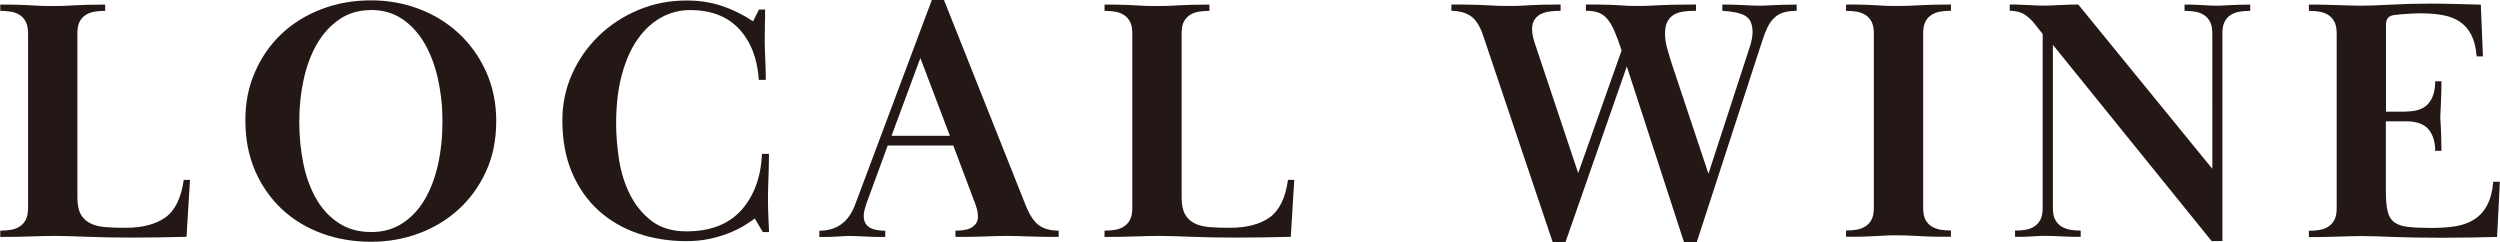
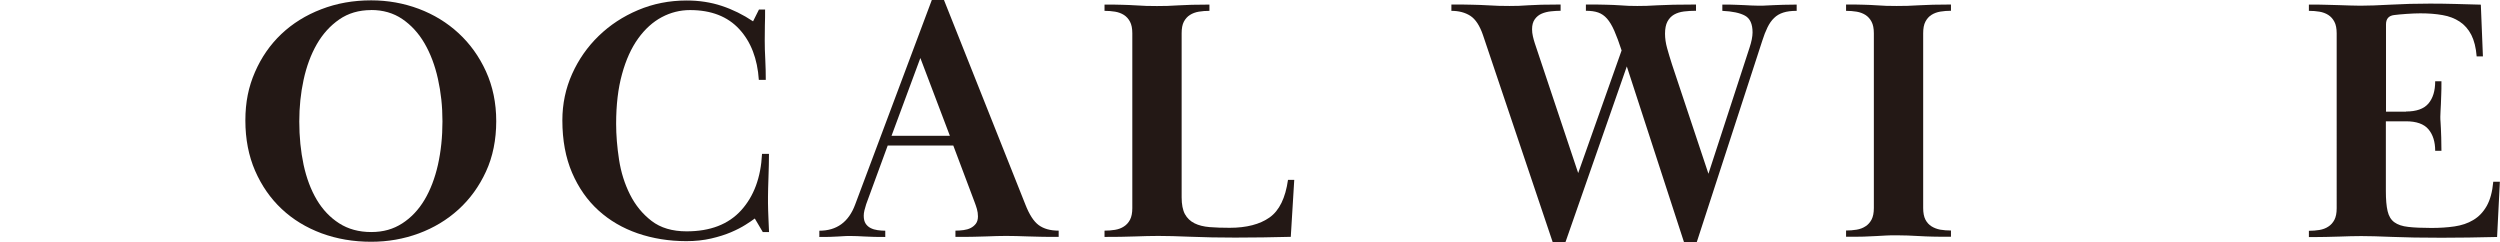
<svg xmlns="http://www.w3.org/2000/svg" id="_レイヤー_2" width="126.93mm" height="12.31mm" viewBox="0 0 359.8 34.9">
  <defs>
    <style>.cls-1{fill:#231815;}</style>
  </defs>
  <g id="design">
-     <path class="cls-1" d="M18.8,34.2c-2.3,0-4.42-.04-6.35-.12-1.93-.08-3.5-.12-4.7-.12-.57,0-1.1,0-1.6.02-.5.02-1.04.03-1.62.05-.58.02-1.23.03-1.95.05s-1.57.02-2.57.02v-.9c.53,0,1.04-.04,1.52-.12.48-.08.91-.24,1.27-.48.37-.23.66-.56.88-.97.22-.42.33-.98.33-1.67V4.8c0-.7-.11-1.26-.33-1.67-.22-.42-.51-.74-.88-.98-.37-.23-.79-.39-1.27-.47-.48-.08-.99-.12-1.52-.12v-.9c1,0,1.85,0,2.55.03.7.02,1.33.04,1.9.08.57.03,1.08.06,1.55.08.47.02.98.02,1.55.02.53,0,1.04,0,1.52-.02.48-.02,1.01-.04,1.58-.08.57-.03,1.2-.06,1.9-.08.7-.02,1.55-.03,2.55-.03v.9c-.53,0-1.04.04-1.53.12-.48.08-.91.24-1.27.47-.37.23-.66.56-.88.97-.22.42-.32.97-.32,1.67v23.61c0,1.03.16,1.84.47,2.42.32.58.78,1.02,1.38,1.32.6.3,1.33.48,2.18.55s1.81.1,2.88.1c2.43,0,4.35-.5,5.75-1.49,1.4-.99,2.28-2.8,2.65-5.41h.9l-.5,8.2c-1.27.03-2.6.06-4,.08-1.4.02-2.73.03-4,.03Z" />
    <path class="cls-1" d="M53.4.05c2.4,0,4.68.41,6.85,1.22,2.17.82,4.07,1.98,5.72,3.5,1.65,1.52,2.97,3.35,3.95,5.5.98,2.15,1.48,4.54,1.48,7.18s-.49,5.12-1.48,7.25c-.98,2.13-2.3,3.95-3.95,5.45-1.65,1.5-3.56,2.65-5.72,3.45-2.17.8-4.45,1.2-6.85,1.2-2.57,0-4.95-.41-7.15-1.22-2.2-.82-4.11-1.98-5.73-3.5-1.62-1.52-2.89-3.35-3.83-5.5-.93-2.15-1.4-4.56-1.4-7.23s.46-4.86,1.38-6.97c.92-2.12,2.18-3.94,3.8-5.48,1.62-1.53,3.53-2.72,5.75-3.57C48.44.47,50.83.05,53.4.05ZM53.4,1.45c-1.77,0-3.3.45-4.6,1.35s-2.38,2.09-3.23,3.57c-.85,1.48-1.48,3.19-1.9,5.12-.42,1.93-.62,3.93-.62,5.99,0,2.23.21,4.31.62,6.24.42,1.93,1.05,3.61,1.9,5.04.85,1.43,1.93,2.56,3.23,3.39s2.83,1.25,4.6,1.25,3.19-.42,4.48-1.25c1.28-.83,2.35-1.96,3.2-3.39.85-1.43,1.49-3.11,1.93-5.04.43-1.93.65-4.01.65-6.24s-.22-4.17-.65-6.12c-.43-1.95-1.08-3.65-1.93-5.12-.85-1.46-1.92-2.63-3.2-3.5-1.28-.87-2.78-1.3-4.48-1.3Z" />
    <path class="cls-1" d="M110.1,1.35c0,.8,0,1.57-.03,2.3-.02.73-.02,1.47-.02,2.2,0,.8.02,1.72.08,2.75.05,1.03.07,2,.07,2.9h-1c-.2-3.05-1.14-5.49-2.82-7.31-1.68-1.82-4.04-2.74-7.08-2.74-1.43,0-2.79.34-4.07,1.02-1.28.68-2.42,1.71-3.4,3.07-.98,1.36-1.76,3.07-2.32,5.12-.57,2.05-.85,4.43-.85,7.16,0,1.63.14,3.35.42,5.17s.81,3.49,1.58,5.02c.77,1.53,1.8,2.79,3.1,3.79,1.3,1,2.98,1.5,5.05,1.5,3.4,0,6.02-1.01,7.85-3.03,1.83-2.02,2.83-4.72,3-8.12h1c0,.5,0,1.04-.02,1.62-.02.58-.03,1.16-.05,1.73-.02.57-.03,1.1-.05,1.6-.02.5-.02.9-.02,1.2v.95c0,.3,0,.63.02,1,.02.37.03.8.05,1.3.02.5.04,1.12.08,1.85h-.9l-1.15-1.95c-.3.23-.74.53-1.33.9-.58.37-1.28.73-2.1,1.08-.82.35-1.77.65-2.85.9-1.08.25-2.27.38-3.57.38-2.5,0-4.83-.38-7-1.12-2.17-.75-4.05-1.85-5.65-3.3-1.6-1.45-2.87-3.26-3.8-5.42-.93-2.17-1.4-4.68-1.4-7.55,0-2.37.47-4.59,1.4-6.67.93-2.08,2.21-3.91,3.83-5.48,1.62-1.57,3.51-2.81,5.67-3.72,2.17-.92,4.5-1.38,7-1.38,1.8,0,3.48.26,5.05.78,1.57.52,3.07,1.26,4.5,2.22l.85-1.7h.9Z" />
    <path class="cls-1" d="M137.2,20.95h-9.45l-3.1,8.45c-.1.3-.18.59-.25.88-.07.28-.1.54-.1.78,0,.47.09.84.27,1.12.18.28.43.5.73.65.3.15.63.25,1,.3.37.05.73.08,1.1.08v.9c-.7,0-1.29,0-1.77-.02-.48-.02-.91-.03-1.27-.05-.37-.02-.7-.03-1-.05-.3-.02-.62-.02-.95-.02-.37,0-.67,0-.92.02-.25.02-.53.03-.83.05-.3.02-.67.03-1.1.05-.43.02-.98.02-1.65.02v-.9c2.5,0,4.22-1.25,5.15-3.75L134.1,0h1.75l11.7,29.4c.57,1.47,1.21,2.47,1.93,3,.72.53,1.67.8,2.88.8v.9c-1,0-1.86,0-2.58-.02-.72-.02-1.36-.03-1.92-.05-.57-.02-1.09-.03-1.58-.05-.48-.02-.98-.02-1.48-.02s-.96,0-1.38.02c-.42.02-.89.03-1.42.05-.53.02-1.15.03-1.85.05s-1.58.02-2.65.02v-.9c.4,0,.79-.03,1.17-.08.38-.05.73-.15,1.02-.3.3-.15.55-.36.75-.62.2-.27.3-.62.3-1.05,0-.37-.05-.72-.15-1.07-.1-.35-.22-.69-.35-1.03l-3.05-8.1ZM128.3,19.55h8.4l-4.25-11.2-4.15,11.2Z" />
    <path class="cls-1" d="M177.75,34.2c-2.3,0-4.42-.04-6.35-.12-1.93-.08-3.5-.12-4.7-.12-.57,0-1.1,0-1.6.02-.5.02-1.04.03-1.62.05-.58.02-1.23.03-1.95.05s-1.57.02-2.57.02v-.9c.53,0,1.04-.04,1.52-.12.48-.08.91-.24,1.27-.48.37-.23.66-.56.88-.97.22-.42.33-.98.33-1.67V4.8c0-.7-.11-1.26-.33-1.67-.22-.42-.51-.74-.88-.98-.37-.23-.79-.39-1.27-.47-.48-.08-.99-.12-1.52-.12v-.9c1,0,1.85,0,2.55.03.7.02,1.33.04,1.9.08.57.03,1.08.06,1.55.08.47.02.98.02,1.55.02.53,0,1.04,0,1.52-.02.48-.02,1.01-.04,1.58-.08.57-.03,1.2-.06,1.9-.08.7-.02,1.55-.03,2.55-.03v.9c-.53,0-1.04.04-1.53.12-.48.08-.91.24-1.27.47-.37.23-.66.56-.88.97-.22.42-.32.97-.32,1.67v23.61c0,1.03.16,1.84.47,2.42.32.58.78,1.02,1.38,1.32.6.3,1.33.48,2.18.55s1.81.1,2.88.1c2.43,0,4.35-.5,5.75-1.49,1.4-.99,2.28-2.8,2.65-5.41h.9l-.5,8.2c-1.27.03-2.6.06-4,.08-1.4.02-2.73.03-4,.03Z" />
    <path class="cls-1" d="M208.9.65c1.17,0,2.16,0,2.98.03.82.02,1.53.04,2.15.08.62.03,1.17.06,1.67.08s1.02.02,1.55.02c.5,0,.95,0,1.35-.02.4-.02.86-.04,1.38-.08.52-.03,1.13-.06,1.85-.08.72-.02,1.64-.03,2.78-.03v.9c-.43,0-.89.03-1.38.08-.48.05-.93.16-1.33.33s-.73.43-1,.8c-.27.37-.4.85-.4,1.45,0,.33.04.67.12,1.02.08.35.17.67.27.98l6.25,18.7,6.25-17.65c-.37-1.13-.72-2.08-1.05-2.83-.33-.75-.68-1.33-1.05-1.75-.37-.42-.79-.71-1.27-.88-.48-.17-1.08-.25-1.77-.25v-.9c1.2,0,2.17,0,2.92.03.75.02,1.38.04,1.9.08.52.03.96.06,1.33.08.37.02.78.02,1.25.02.43,0,.88,0,1.35-.02.47-.02,1.01-.04,1.62-.08.62-.03,1.36-.06,2.23-.08.87-.02,1.95-.03,3.25-.03v.9c-.6,0-1.18.03-1.73.1-.55.07-1.02.22-1.43.45-.4.23-.72.57-.95,1-.23.43-.35,1.02-.35,1.75,0,.67.1,1.36.3,2.08.2.72.43,1.49.7,2.33l5.25,15.75,5.9-18.1c.3-.9.45-1.65.45-2.25,0-1.2-.36-2-1.08-2.4-.72-.4-1.81-.63-3.27-.7v-.9c.8,0,1.45,0,1.95.03.5.02.92.03,1.27.05.35.02.67.03.95.05.28.02.64.03,1.08.03.4,0,.77,0,1.1-.03.33-.02.69-.03,1.07-.05.38-.02.83-.03,1.35-.05.52-.02,1.16-.03,1.93-.03v.9c-.77,0-1.41.08-1.93.25-.52.17-.96.42-1.32.78-.37.35-.68.8-.95,1.35-.27.55-.52,1.19-.75,1.92l-9.45,29.05h-1.8l-8.25-25.35-8.85,25.35h-1.8l-10.05-29.85c-.47-1.37-1.07-2.29-1.82-2.78-.75-.48-1.66-.72-2.73-.72v-.9Z" />
    <path class="cls-1" d="M265.7.65c1,0,1.84,0,2.52.03.68.02,1.28.04,1.8.08.52.03,1,.06,1.45.08s.96.02,1.52.02c.53,0,1.06,0,1.58-.02.52-.02,1.07-.04,1.65-.08.58-.03,1.24-.06,1.98-.08.73-.02,1.6-.03,2.6-.03v.9c-.53,0-1.04.04-1.53.12-.48.08-.91.24-1.27.47-.37.23-.66.56-.88.98-.22.42-.32.97-.32,1.67v25.15c0,.7.11,1.26.32,1.67.22.42.51.74.88.97.37.23.79.39,1.27.48.48.08.99.12,1.53.12v.9c-1,0-1.87,0-2.6-.02-.73-.02-1.39-.04-1.98-.08-.58-.03-1.13-.06-1.65-.08-.52-.02-1.04-.03-1.58-.03-.57,0-1.07,0-1.52.03-.45.02-.93.04-1.45.08-.52.03-1.12.06-1.8.08-.68.02-1.52.02-2.52.02v-.9c.53,0,1.04-.04,1.52-.12.48-.08.91-.24,1.27-.48.37-.23.66-.56.88-.97.22-.42.33-.98.33-1.67V4.8c0-.7-.11-1.26-.33-1.67-.22-.42-.51-.74-.88-.98-.37-.23-.79-.39-1.27-.47-.48-.08-.99-.12-1.52-.12v-.9Z" />
-     <path class="cls-1" d="M291.52,33.08c.48-.08.91-.24,1.27-.48.37-.23.66-.56.88-.97.22-.42.33-.98.33-1.67V4.9l-1.1-1.4c-.47-.6-.98-1.08-1.52-1.42-.55-.35-1.26-.53-2.12-.53v-.9c.6,0,1.12,0,1.55.03.43.02.83.03,1.18.05.35.02.67.03.95.05.28.02.61.03.98.03.67,0,1.5-.03,2.5-.08s1.9-.08,2.7-.08l19.3,23.65V4.8c0-.7-.11-1.26-.33-1.67s-.51-.74-.88-.98c-.37-.23-.79-.39-1.27-.47-.48-.08-.99-.12-1.52-.12v-.9c.67,0,1.21,0,1.62.03.42.02.77.03,1.08.05.3.02.58.03.85.05.27.02.58.03.95.03s.71,0,1.02-.03c.32-.02.65-.03,1-.05.35-.02.76-.03,1.23-.05.47-.02,1.03-.03,1.7-.03v.9c-.53,0-1.04.04-1.53.12-.48.08-.91.24-1.27.47-.37.23-.66.56-.88.98-.22.42-.32.97-.32,1.67v29.9h-1.55l-22.85-28.25v23.5c0,.7.11,1.26.33,1.67.22.42.51.74.88.97.37.23.79.39,1.27.48.48.08.99.12,1.52.12v.9c-.67,0-1.23,0-1.7-.02-.47-.02-.88-.03-1.25-.05-.37-.02-.71-.03-1.02-.05-.32-.02-.66-.02-1.03-.02s-.68,0-.95.02c-.27.02-.55.03-.85.05-.3.02-.65.03-1.05.05-.4.02-.93.02-1.6.02v-.9c.53,0,1.04-.04,1.52-.12Z" />
    <path class="cls-1" d="M346.3,16.05c1.5,0,2.57-.38,3.23-1.15.65-.77.97-1.83.97-3.2h.9c0,.77,0,1.42-.03,1.95-.02.53-.03.99-.05,1.38-.02.38-.03.71-.05.97-.02.26-.03.52-.03.78s0,.51.03.76c.02.25.03.55.05.92.02.37.03.81.05,1.32.02.52.03,1.16.03,1.93h-.9c0-1.3-.32-2.33-.97-3.1-.65-.77-1.73-1.15-3.23-1.15h-2.9v10.05c0,1.2.08,2.16.25,2.88.17.72.49,1.25.97,1.6.48.35,1.15.58,2,.67.85.1,1.96.15,3.33.15,1.2,0,2.31-.07,3.33-.22,1.02-.15,1.92-.45,2.7-.92.78-.46,1.43-1.13,1.93-2.01.5-.88.82-2.04.95-3.5h.95l-.4,7.95c-1.5.03-2.87.06-4.1.08-1.23.02-2.53.03-3.9.03-2.83,0-5.2-.04-7.1-.12-1.9-.08-3.38-.12-4.45-.12-.53,0-1.04,0-1.52.02-.48.02-1,.03-1.55.05-.55.02-1.18.03-1.9.05s-1.57.02-2.57.02v-.9c.53,0,1.04-.04,1.52-.12.48-.08.91-.24,1.27-.48.37-.23.66-.56.88-.97.22-.42.33-.98.33-1.67V4.8c0-.7-.11-1.26-.33-1.67-.22-.42-.51-.74-.88-.98-.37-.23-.79-.39-1.27-.47-.48-.08-.99-.12-1.52-.12v-.9c1,0,1.85,0,2.55.03.7.02,1.32.03,1.85.05.53.02,1.03.03,1.5.05.47.02.97.03,1.5.03,1.13,0,2.59-.05,4.38-.15,1.78-.1,3.67-.15,5.67-.15,1.3,0,2.51.02,3.62.05,1.12.03,2.34.07,3.68.1l.3,7.45h-.9c-.1-1.26-.36-2.29-.77-3.1-.42-.81-.98-1.45-1.68-1.91-.7-.46-1.52-.78-2.47-.94-.95-.17-2.01-.25-3.18-.25-.57,0-1.23.03-1.98.08s-1.36.11-1.82.17c-.77.1-1.15.55-1.15,1.34v12.56h2.9Z" />
  </g>
</svg>